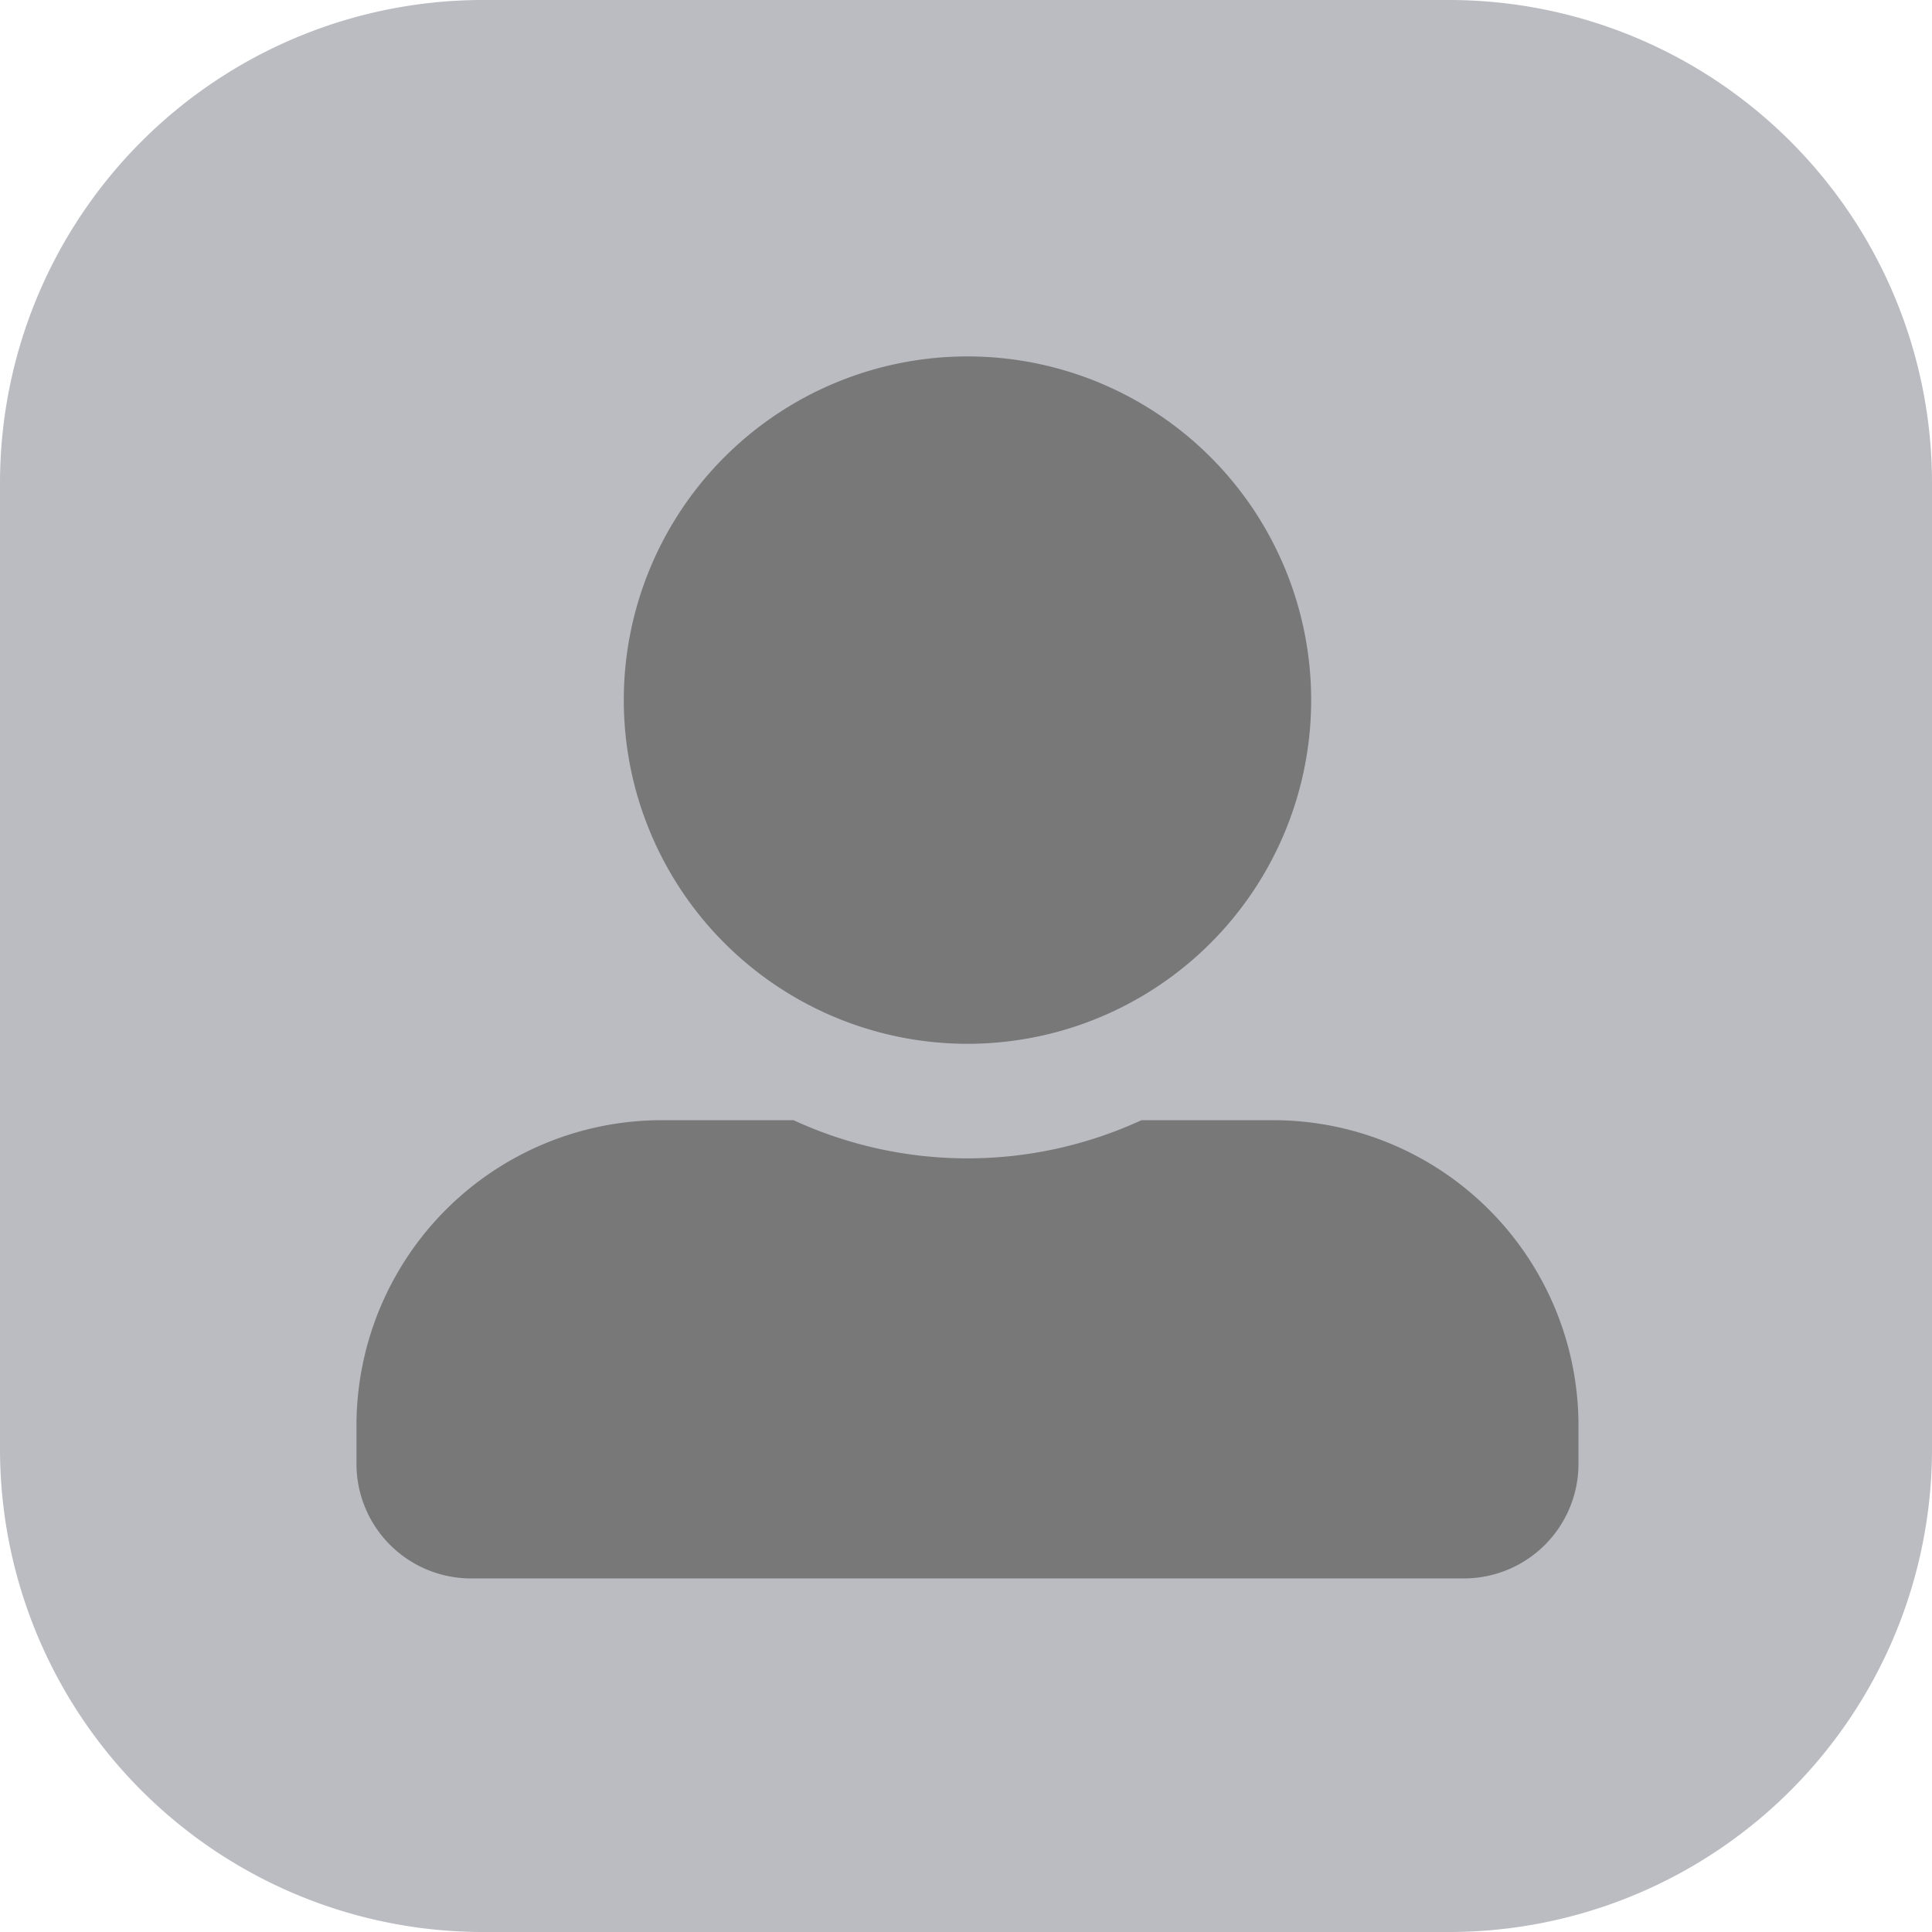
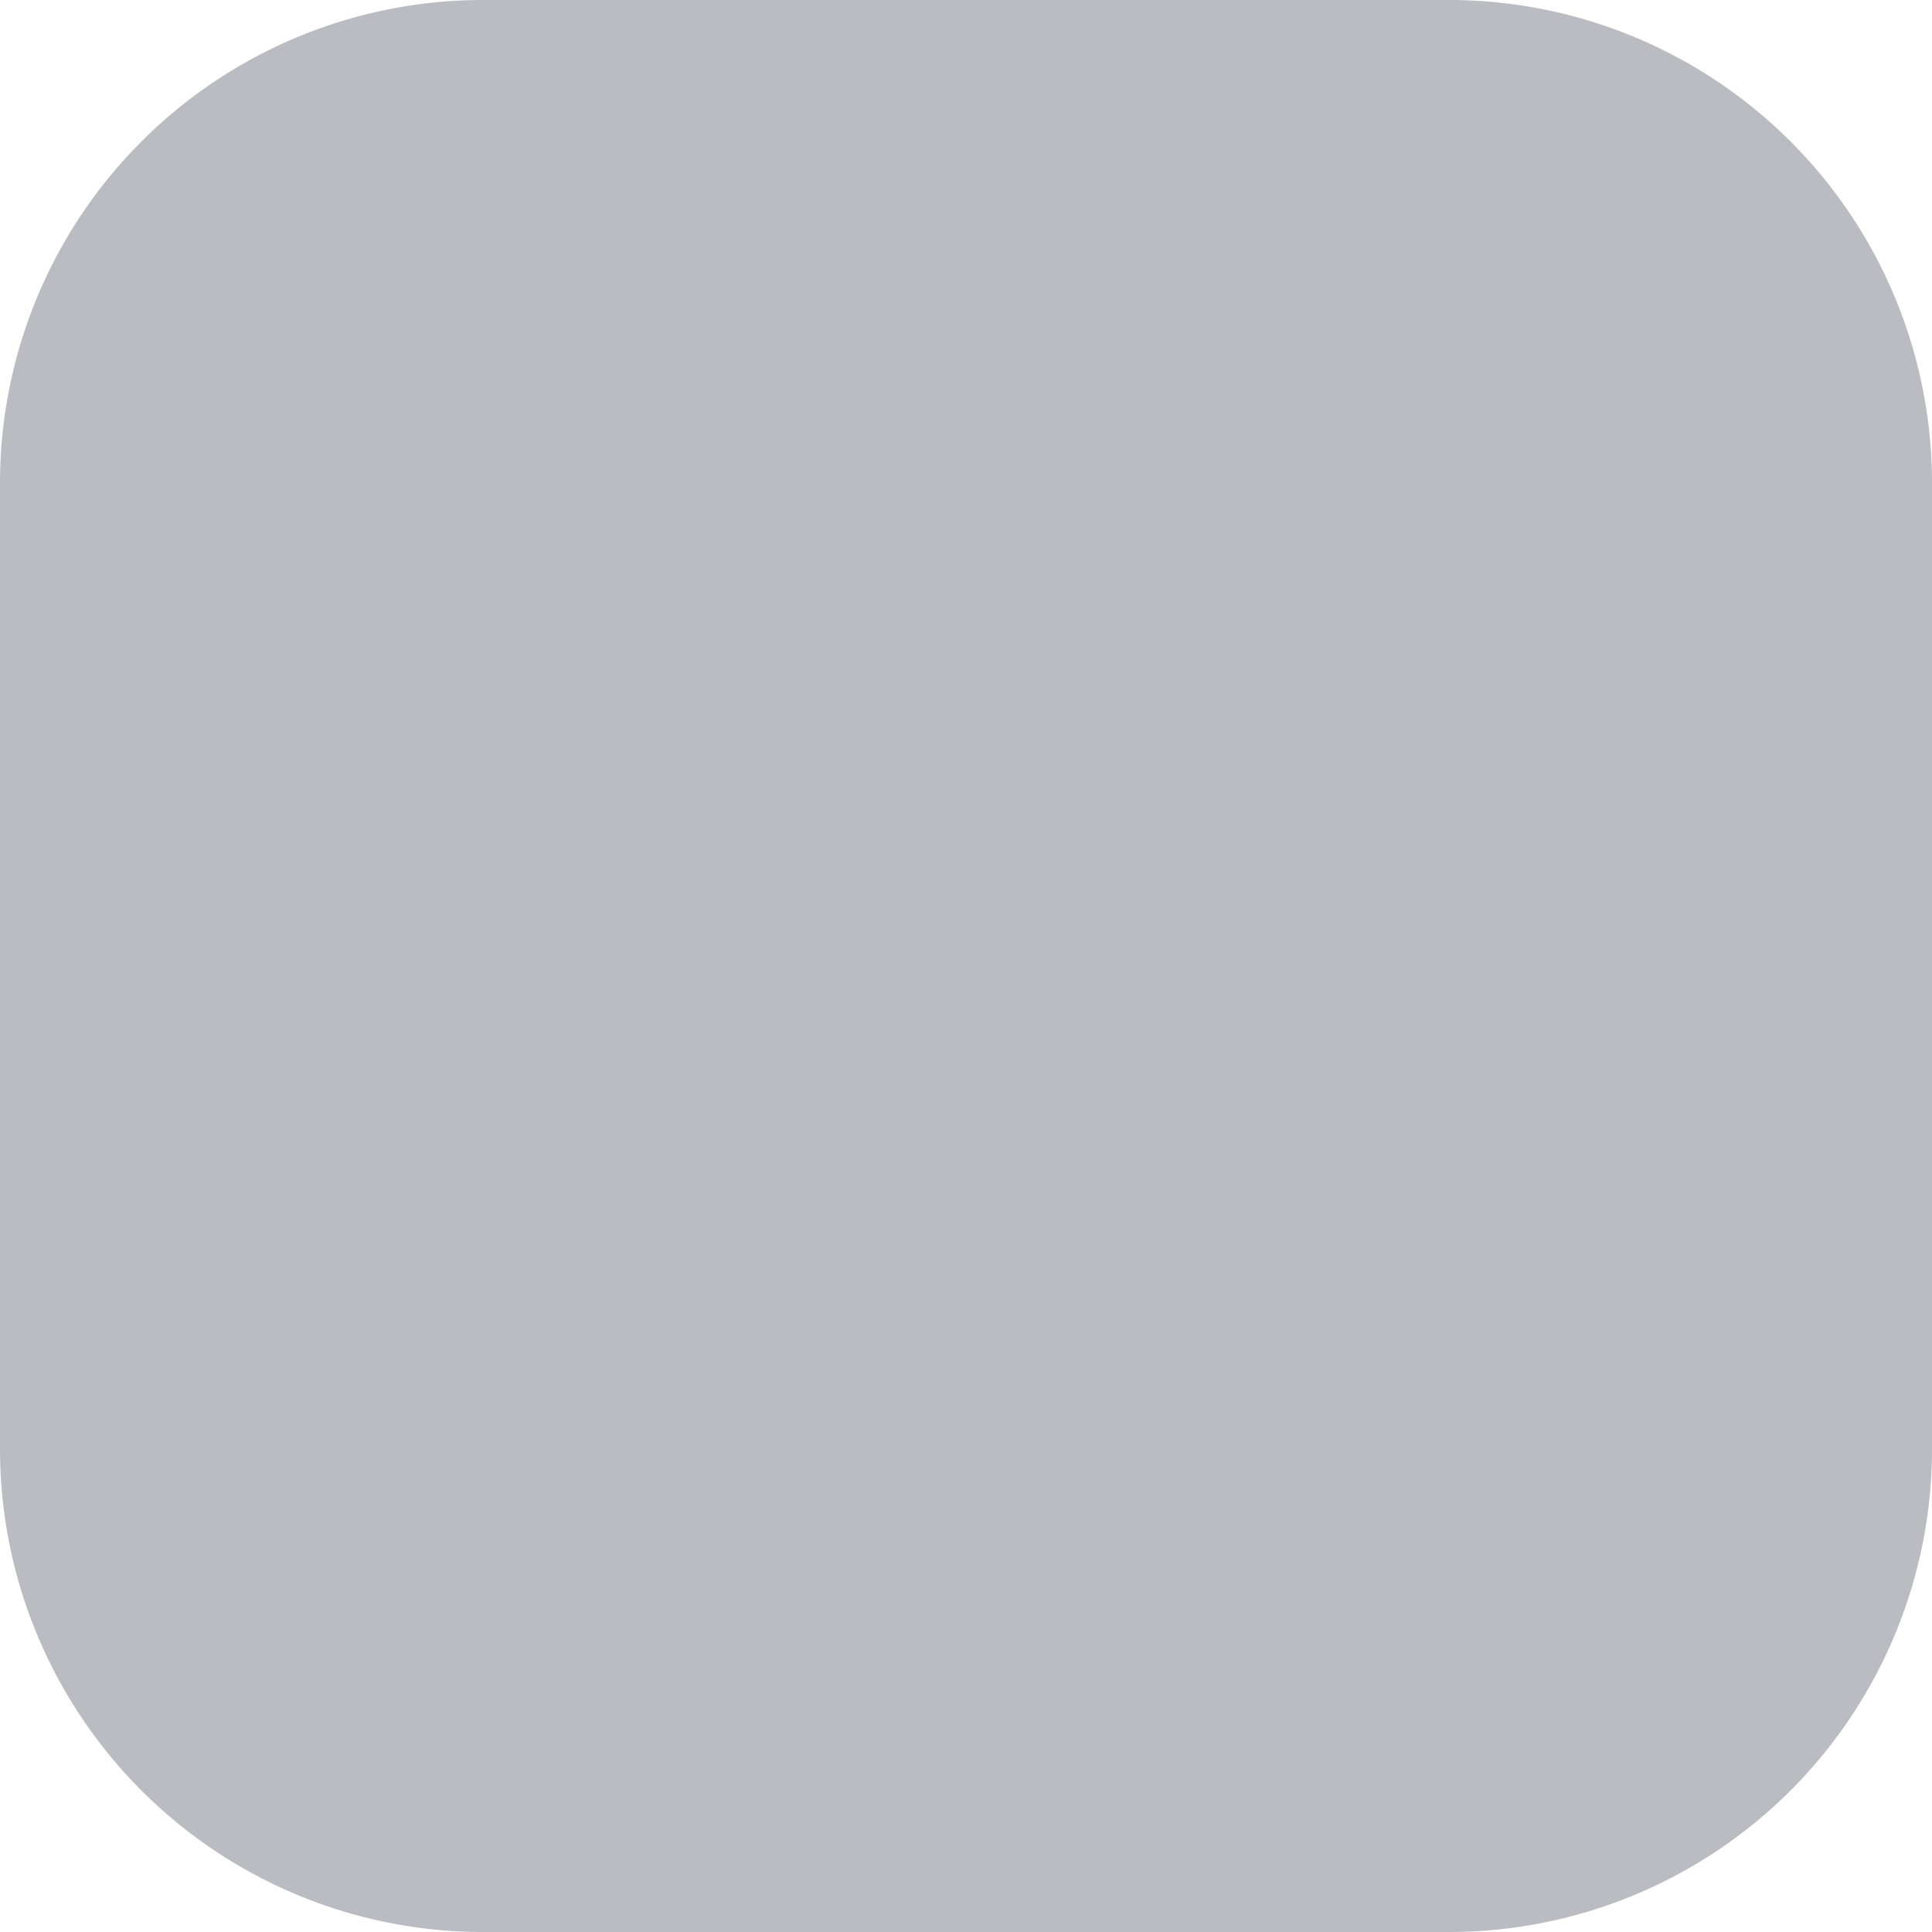
<svg xmlns="http://www.w3.org/2000/svg" width="37.944" height="37.944" viewBox="0 0 37.944 37.944">
  <g id="Icon_user_default" data-name="Icon user default" transform="translate(-0.11 -0.361)">
    <path id="User" d="M0,9.486A9.486,9.486,0,0,1,9.486,0H28.458a9.486,9.486,0,0,1,9.486,9.486V28.458a9.486,9.486,0,0,1-9.486,9.486H9.486A9.486,9.486,0,0,1,0,28.458Z" transform="translate(0.11 0.361)" fill="#babcc2" />
-     <path id="Icon_awesome-user-alt" data-name="Icon awesome-user-alt" d="M12,13.5A6.75,6.75,0,1,0,5.25,6.75,6.752,6.752,0,0,0,12,13.5ZM18,15H15.417a8.16,8.16,0,0,1-6.834,0H6a6,6,0,0,0-6,6v.75A2.251,2.251,0,0,0,2.25,24h19.5A2.251,2.251,0,0,0,24,21.75V21A6,6,0,0,0,18,15Z" transform="translate(7.111 7.361)" fill="#787878" />
  </g>
</svg>